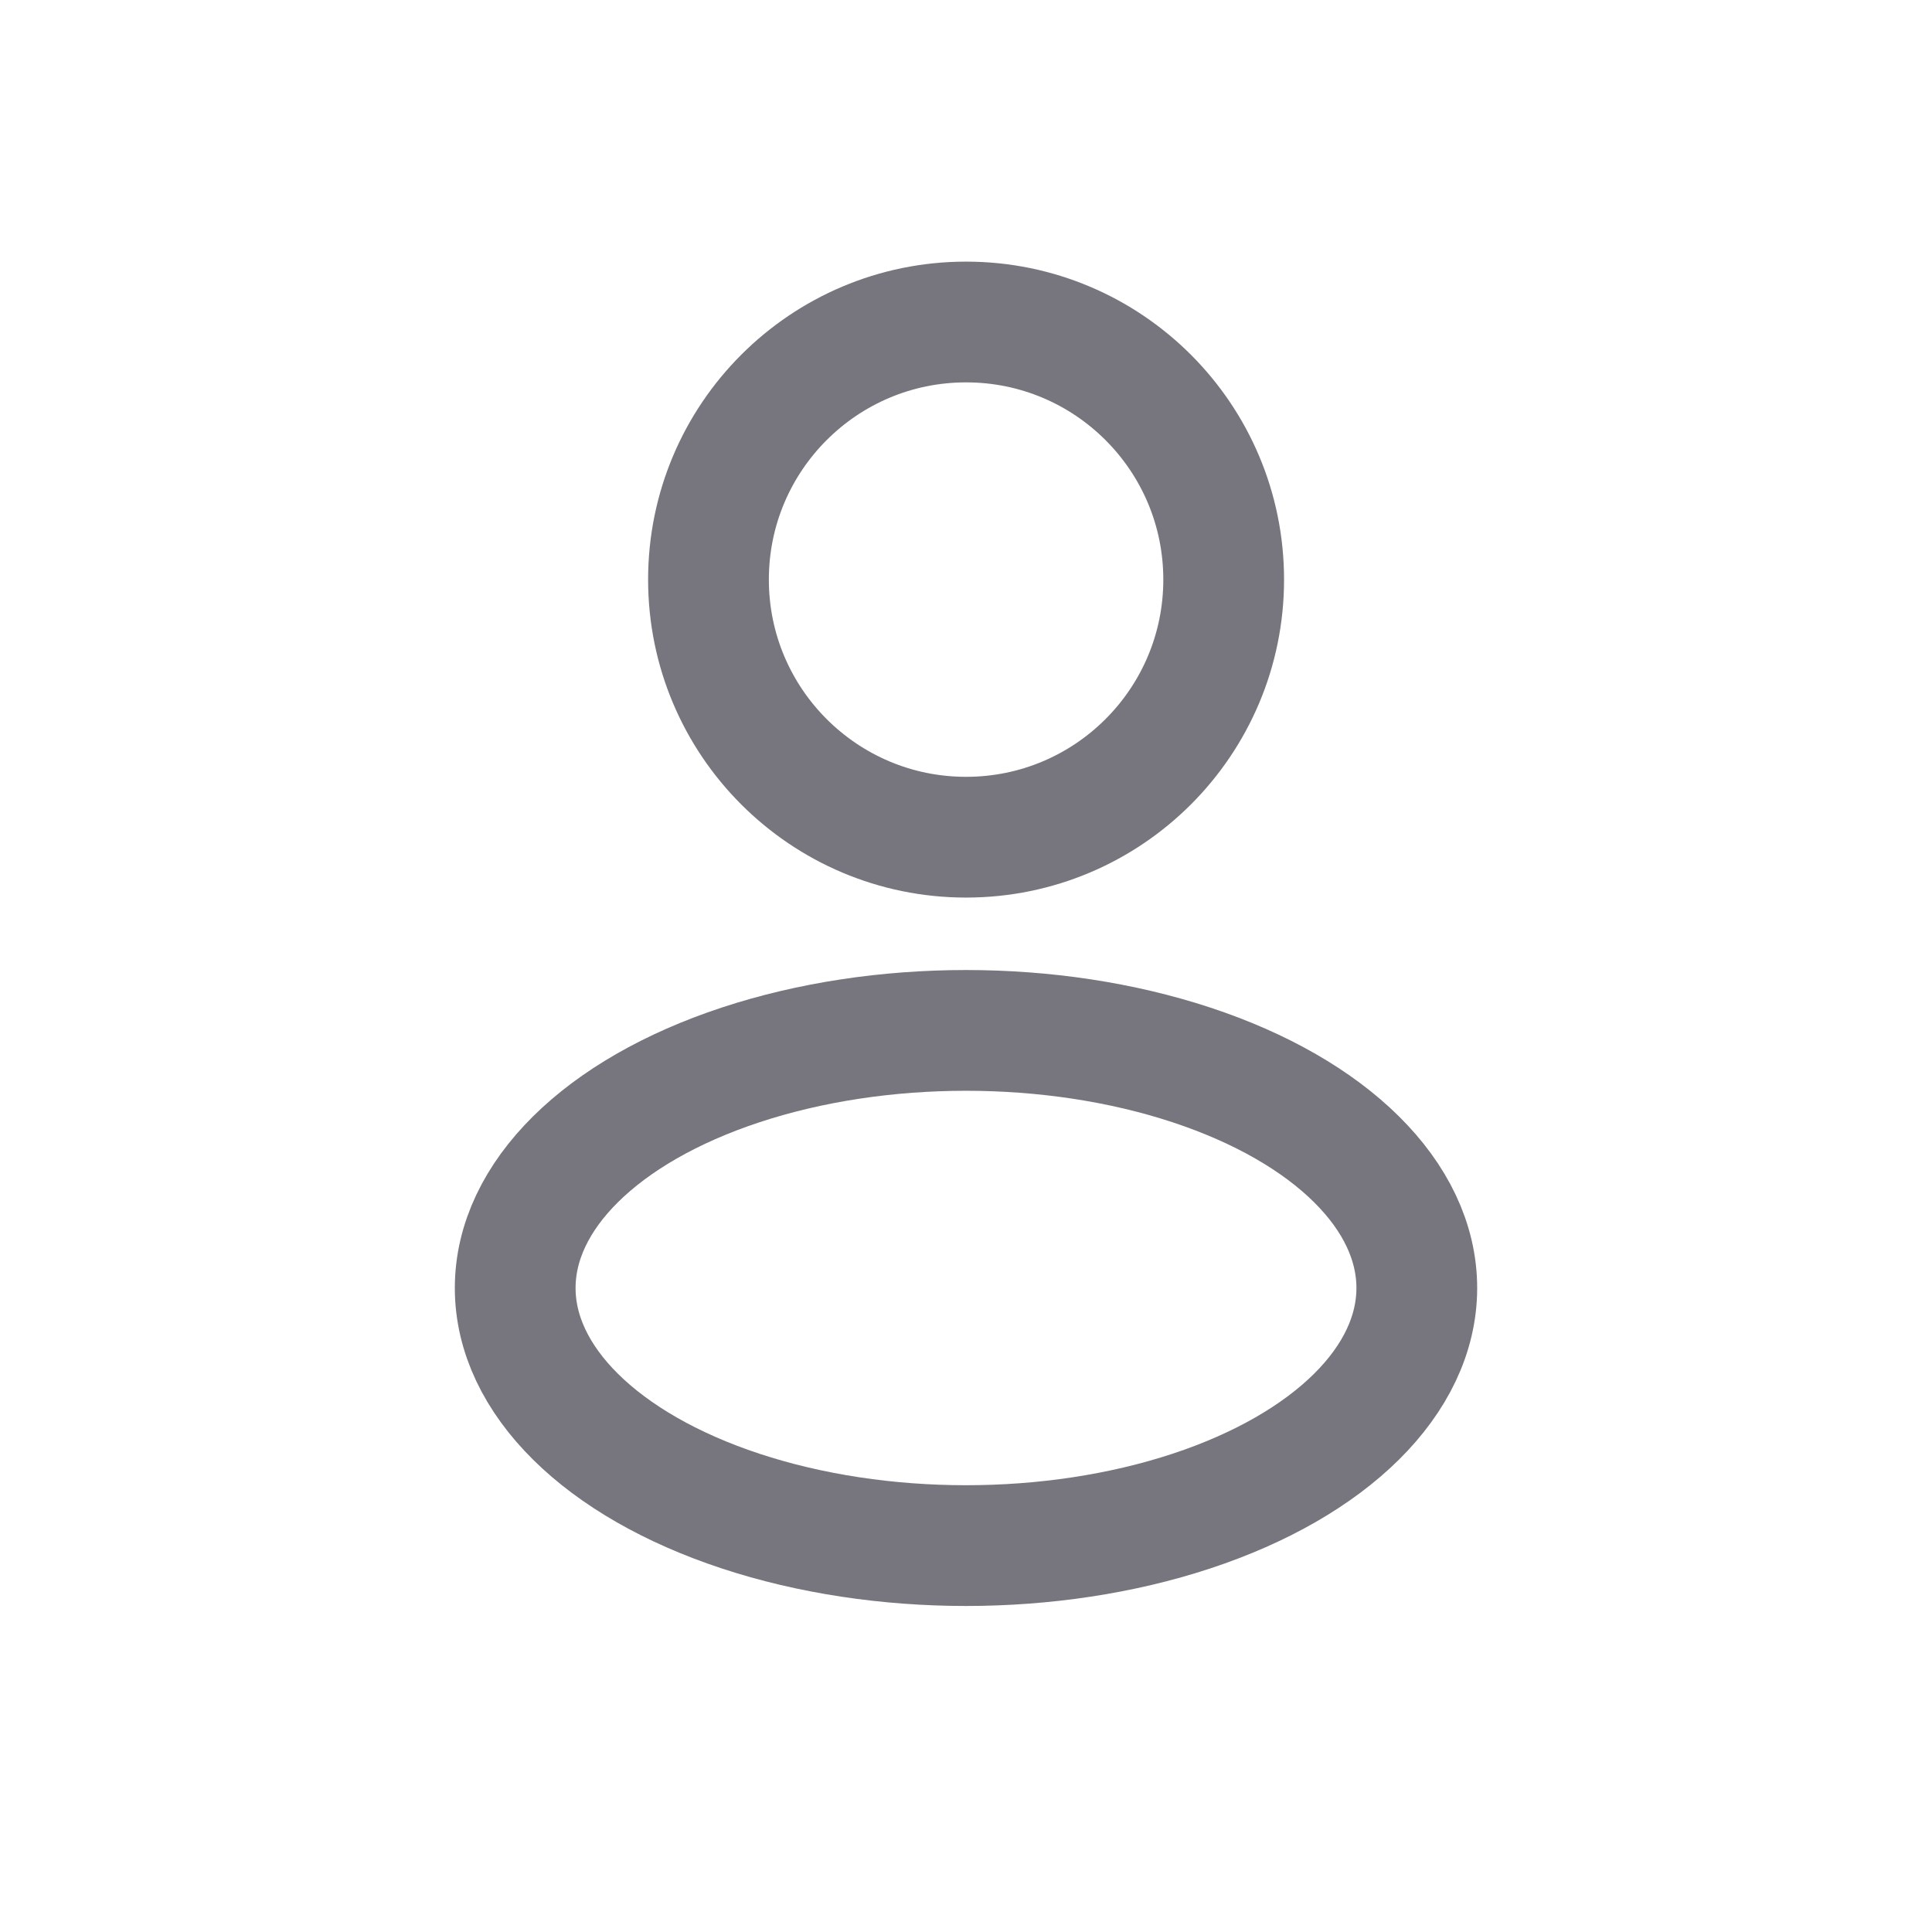
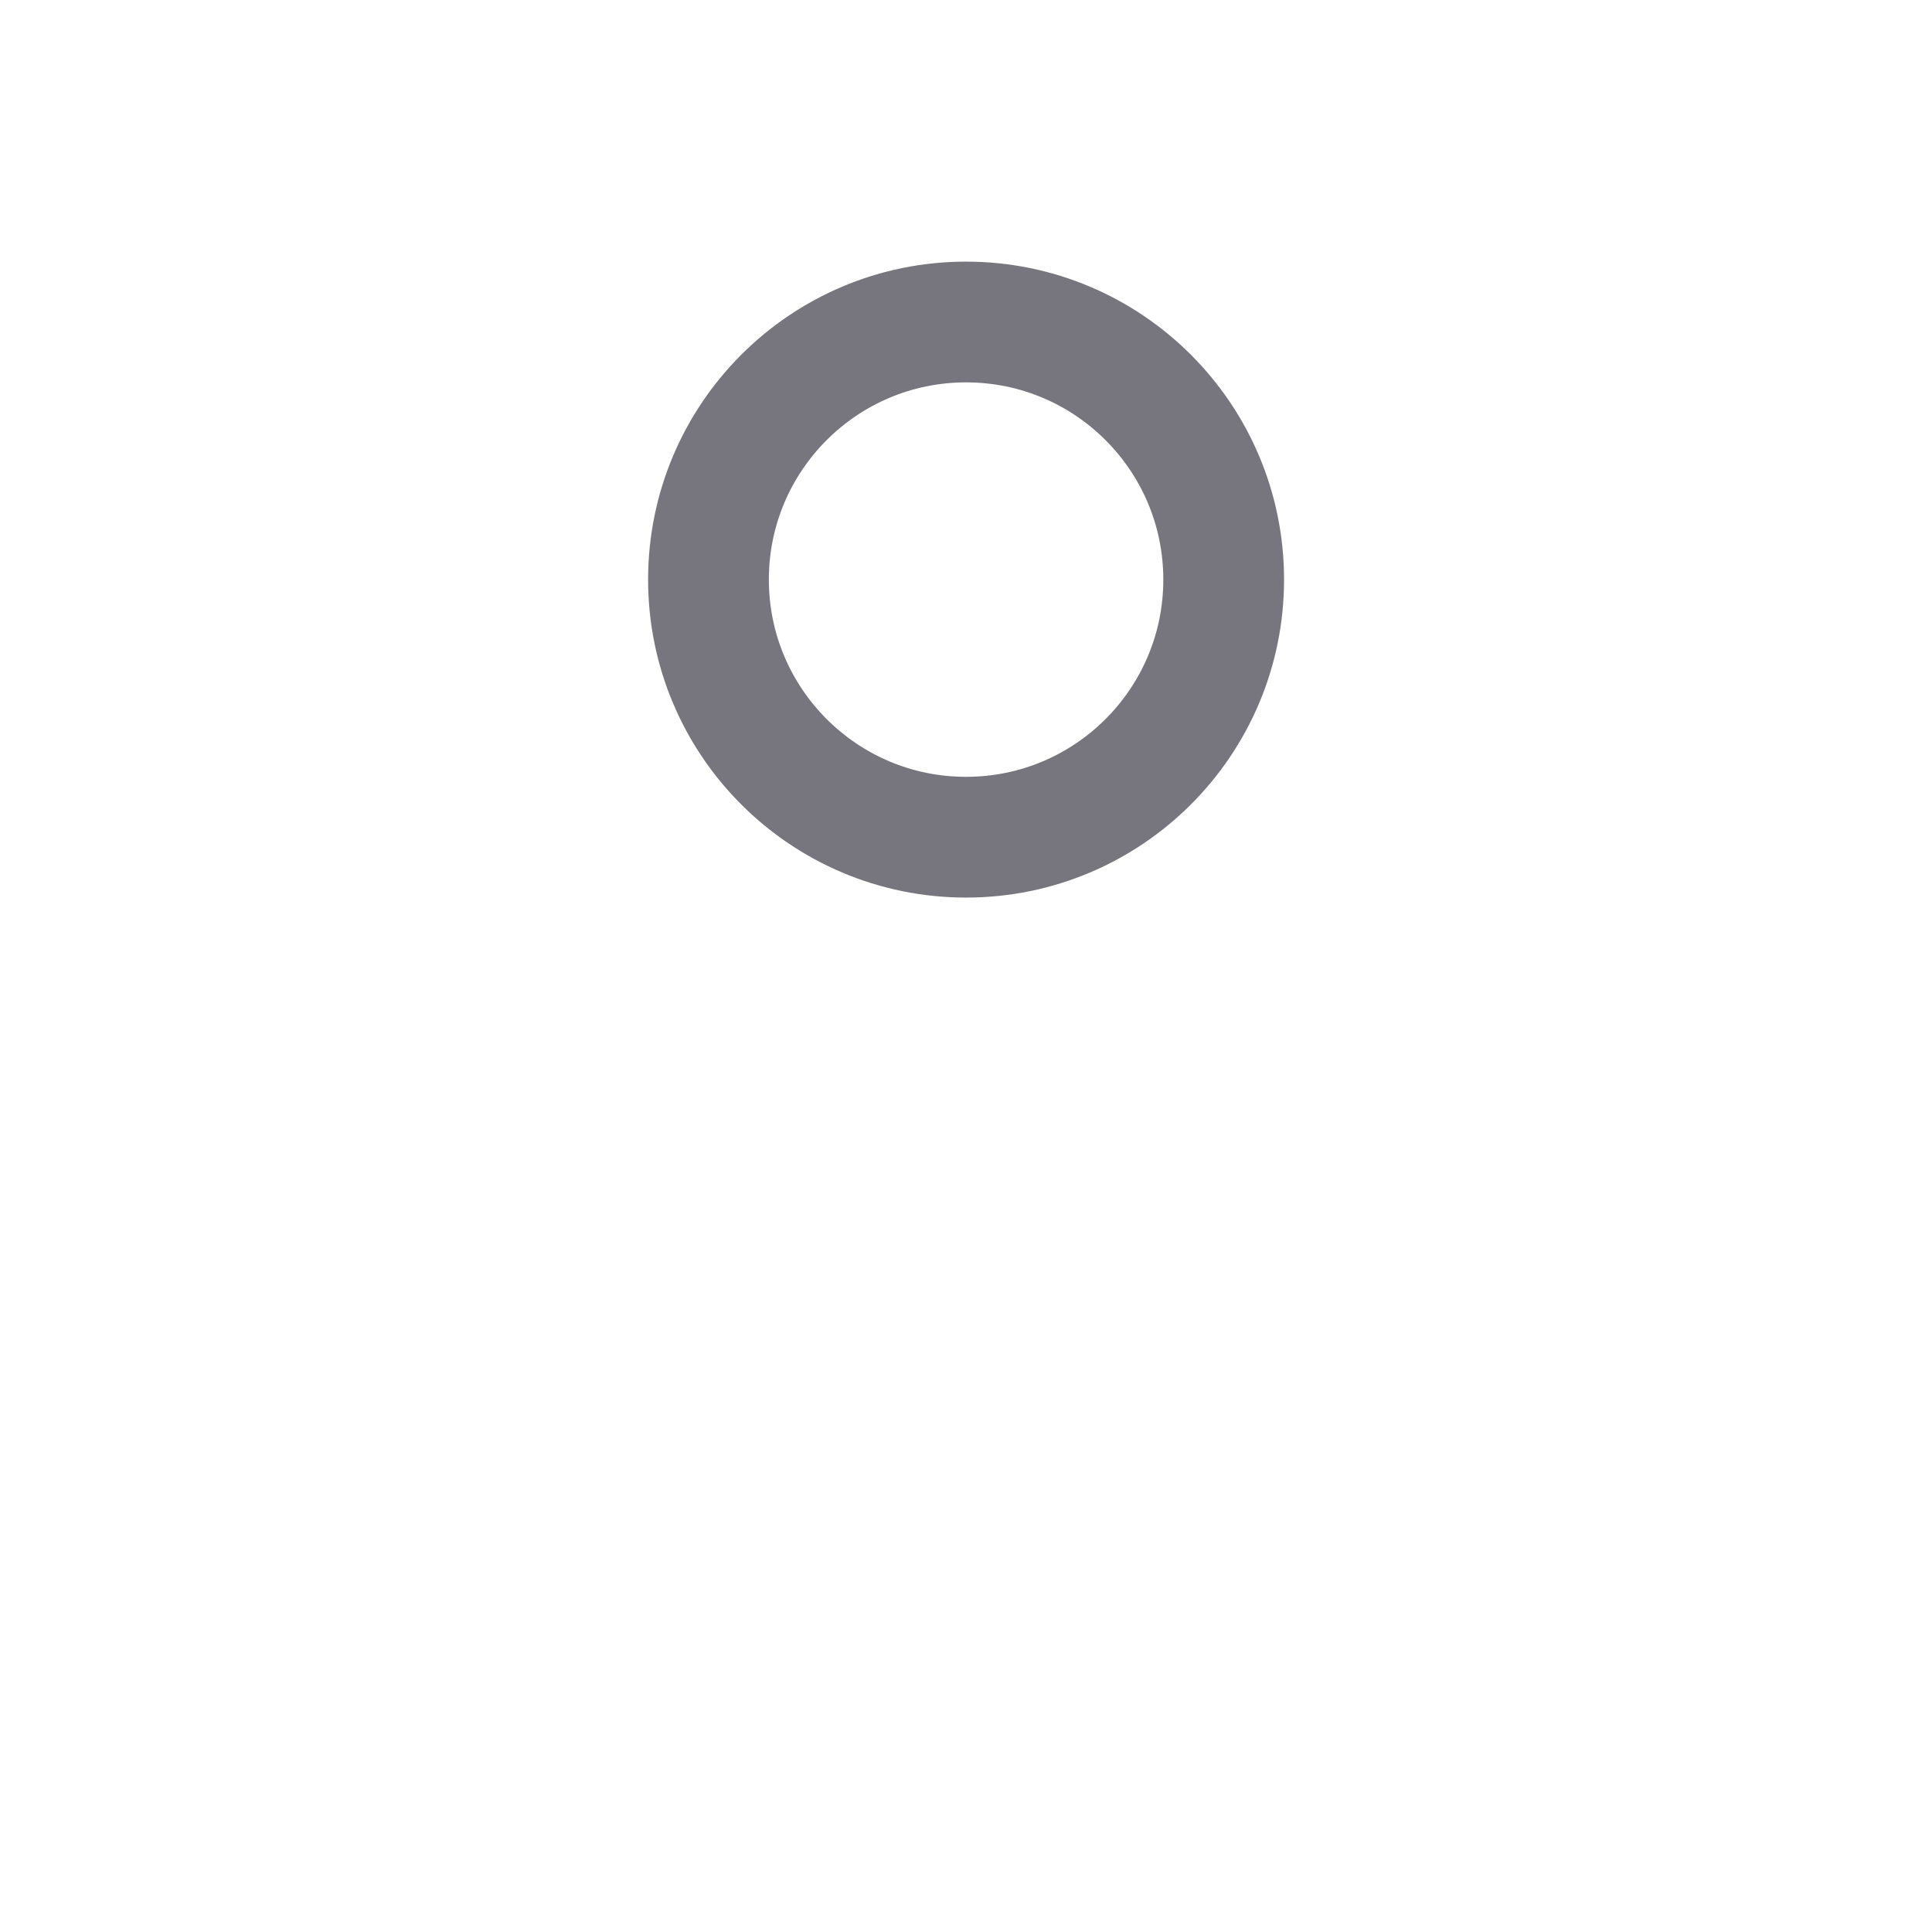
<svg xmlns="http://www.w3.org/2000/svg" width="24" height="24" viewBox="0 0 24 24" fill="none">
  <circle cx="12.001" cy="7.2" r="3.2" stroke="#77767E" stroke-width="1.5" />
-   <ellipse cx="12" cy="16" rx="5.6" ry="3.2" stroke="#77767E" stroke-width="1.5" />
</svg>